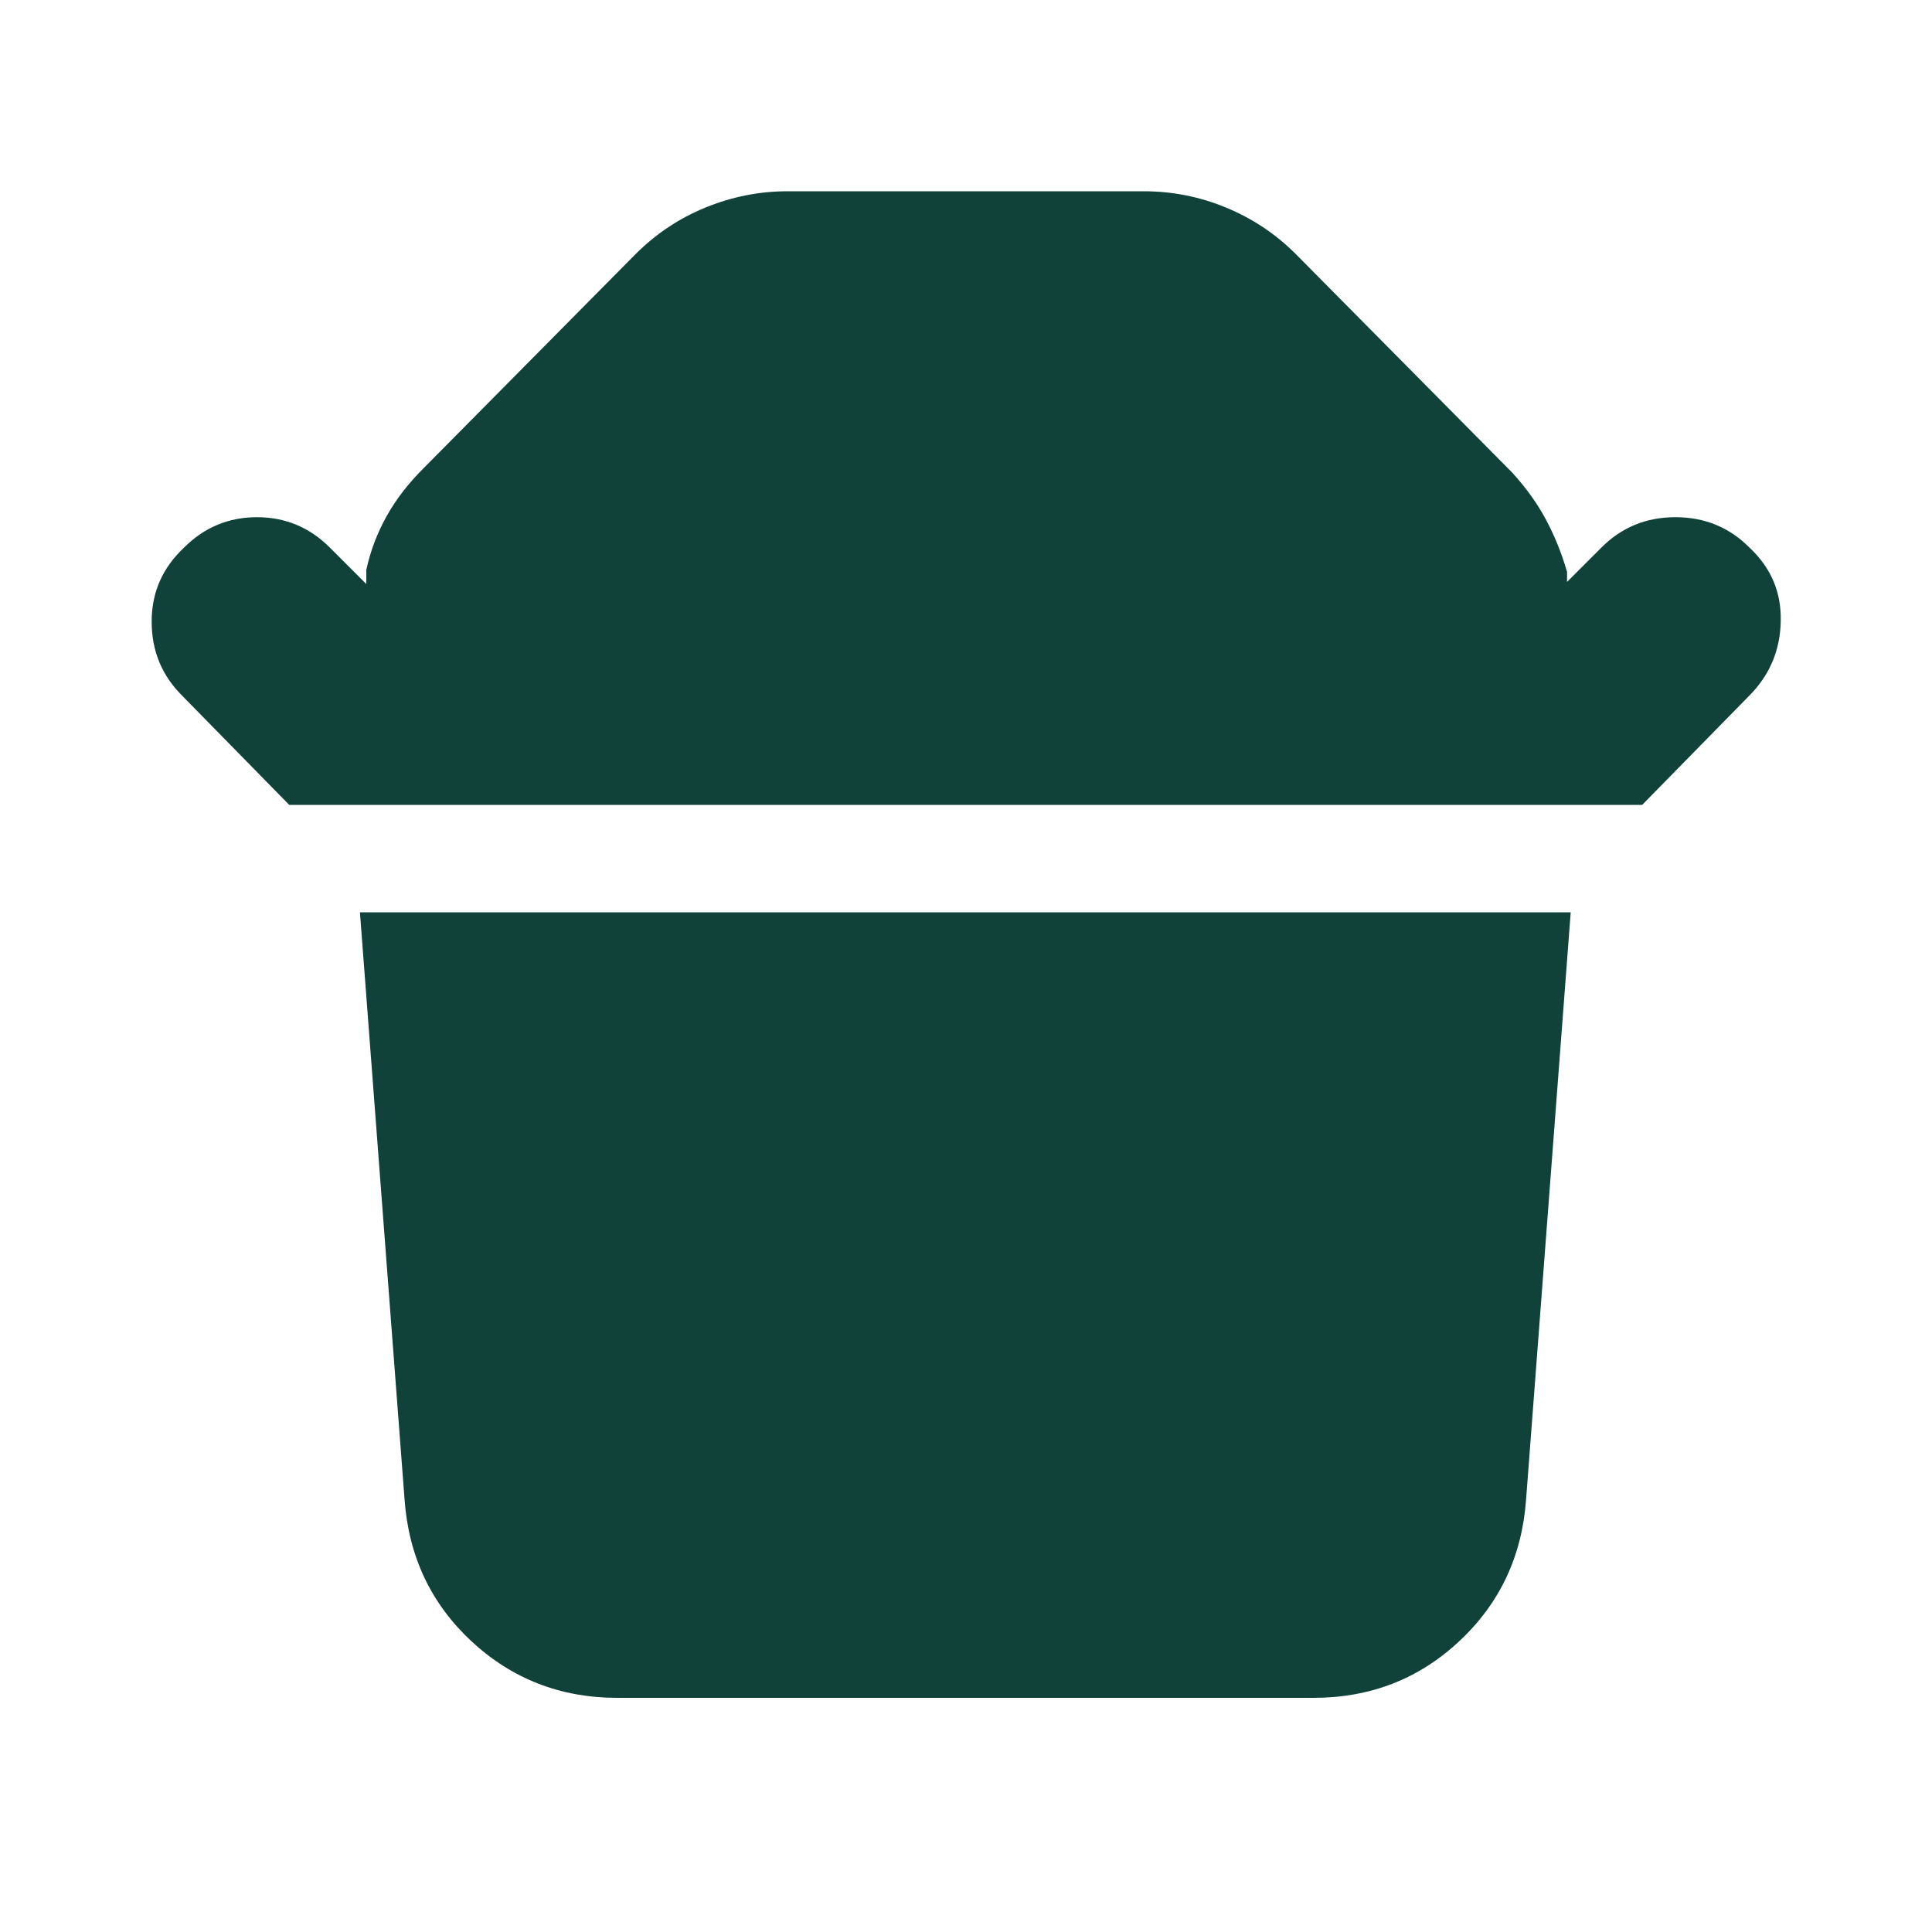
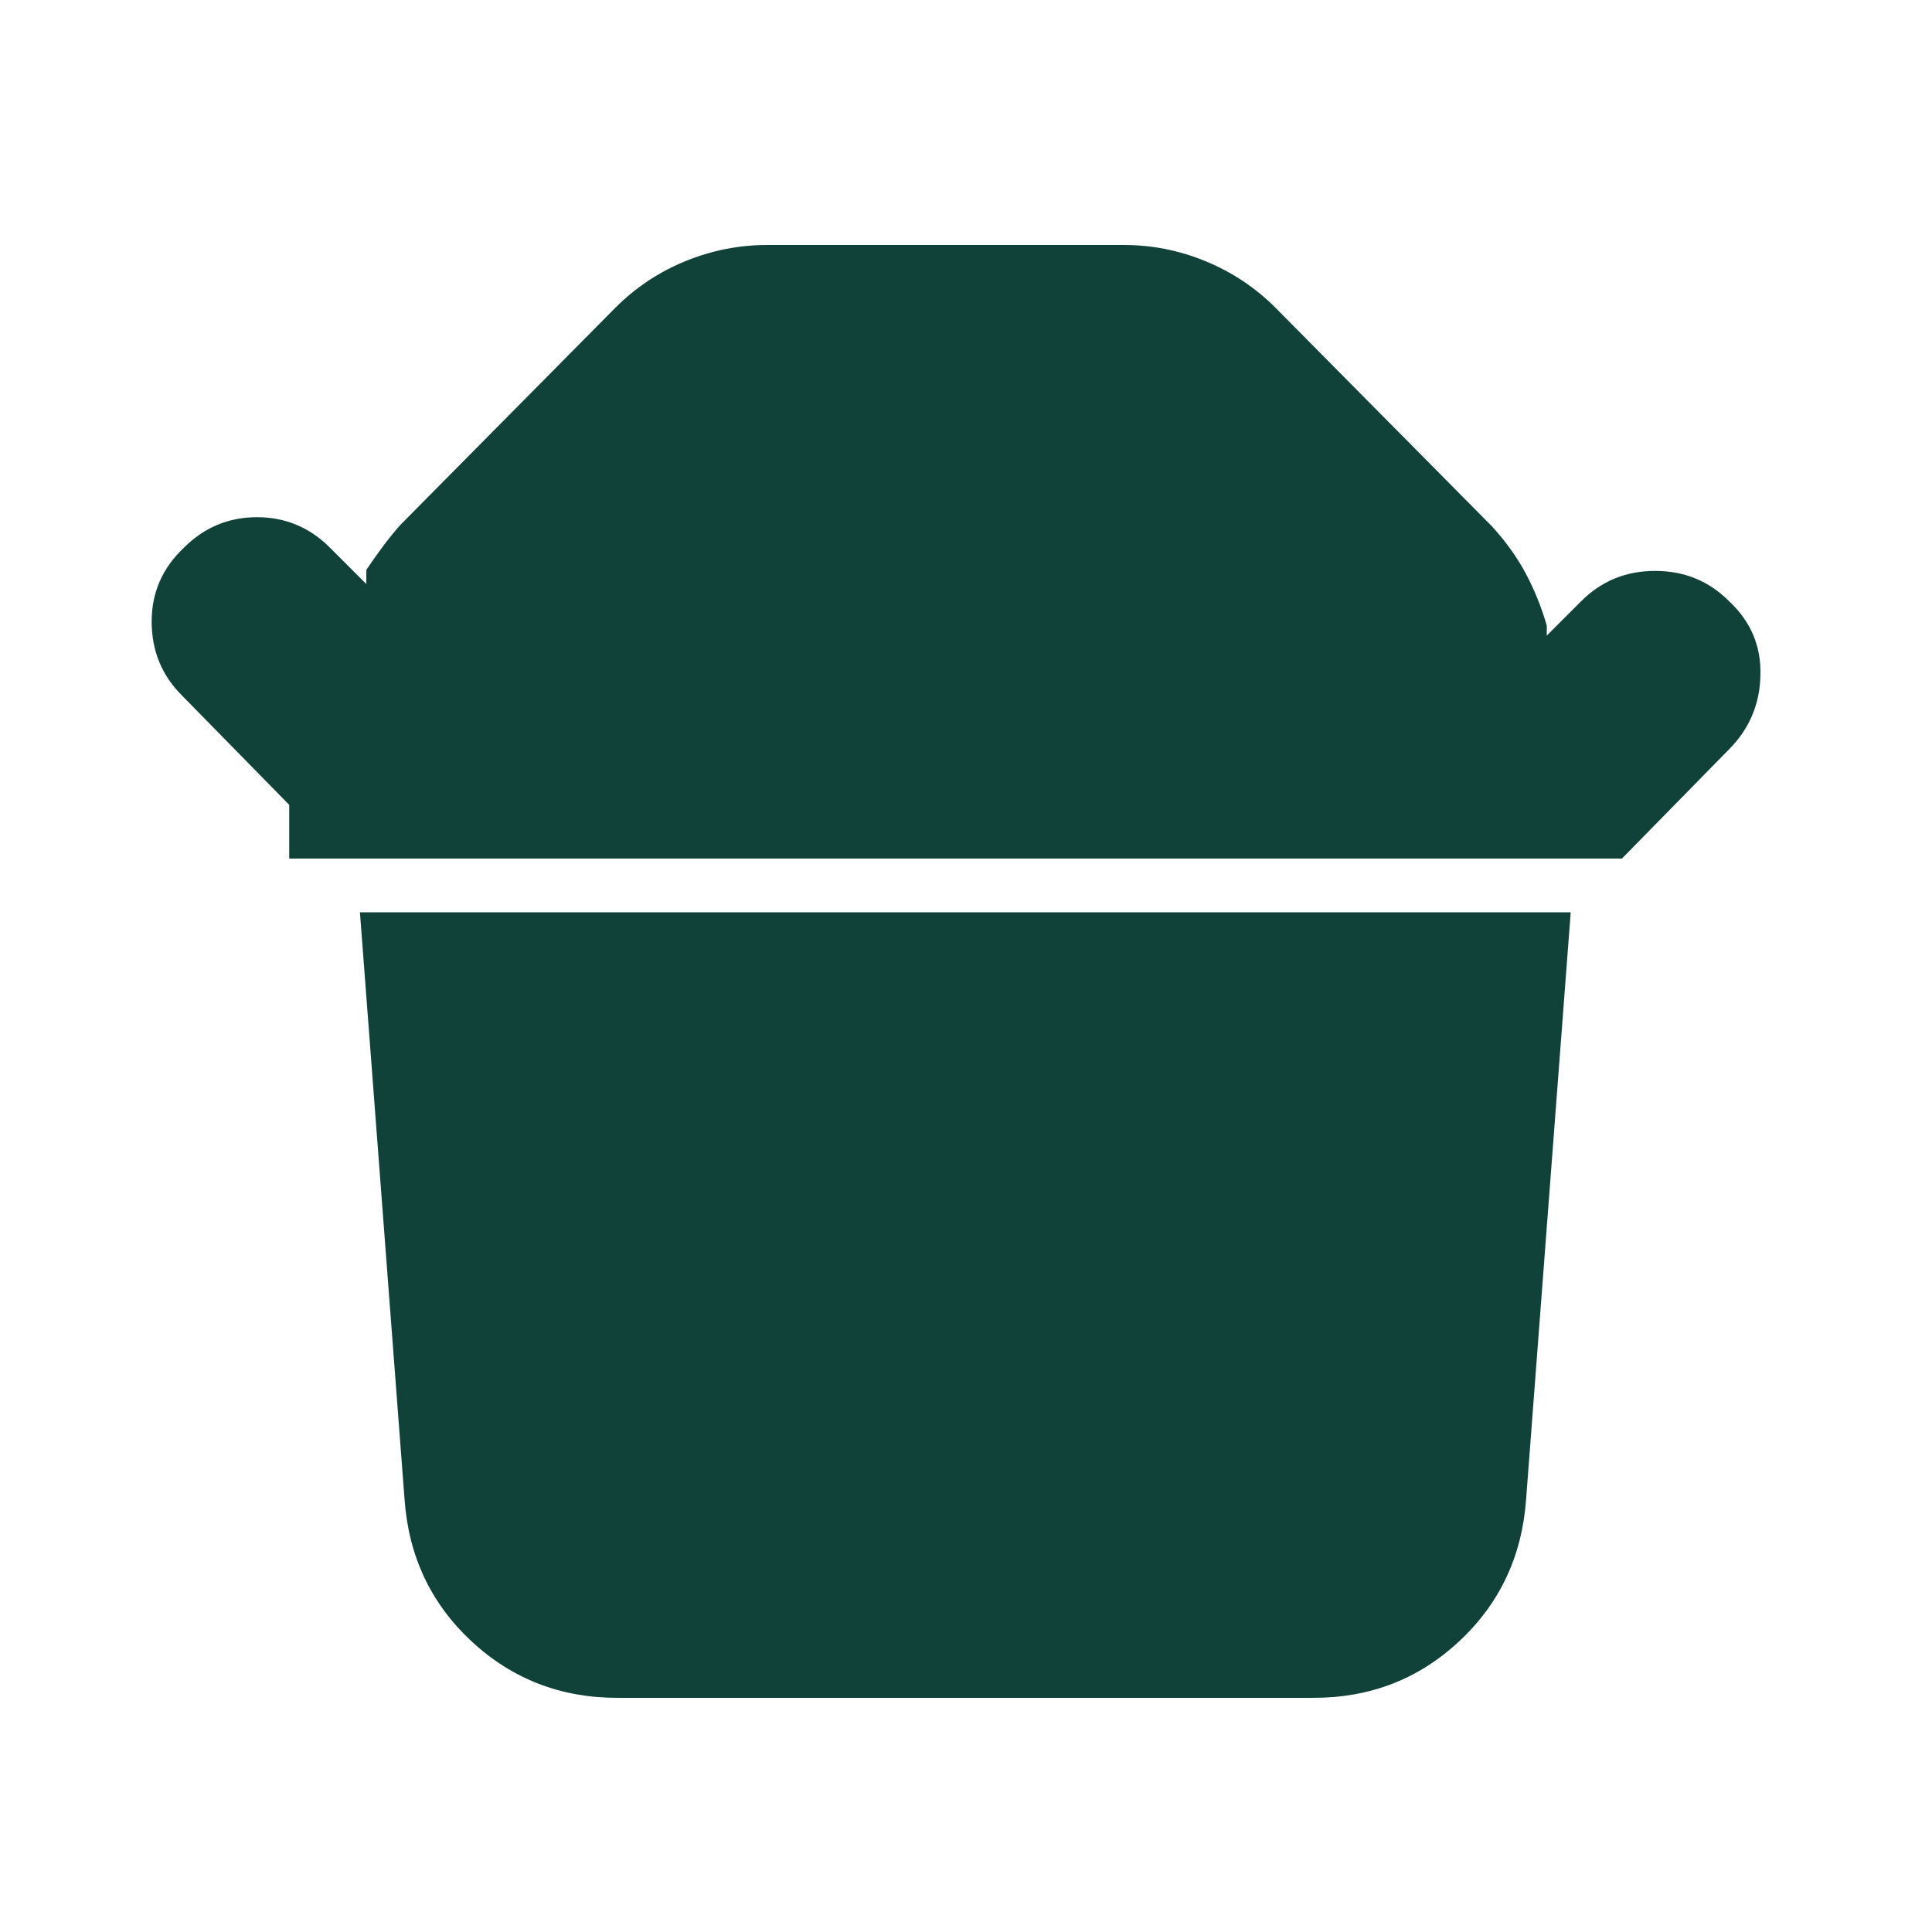
<svg xmlns="http://www.w3.org/2000/svg" id="Layer_1" viewBox="0 0 100 100">
  <defs>
    <style>
      .cls-1 {
        fill: #104239;
      }
    </style>
  </defs>
-   <path class="cls-1" d="M14.97,41.66l-5.55-5.66c-1.05-1.05-1.57-2.32-1.57-3.83s.56-2.78,1.68-3.83c1.05-1.05,2.31-1.57,3.77-1.57s2.72.52,3.77,1.57l1.89,1.89v-.73c.21-.98.56-1.9,1.05-2.78s1.12-1.69,1.89-2.46l11-11.11c1.05-1.05,2.25-1.85,3.62-2.41s2.78-.84,4.24-.84h18.45c1.47,0,2.88.28,4.24.84s2.57,1.36,3.62,2.41l11.21,11.32c.7.77,1.28,1.57,1.73,2.41.45.84.82,1.75,1.1,2.72v.52l1.78-1.78c1.05-1.05,2.32-1.57,3.83-1.57s2.78.52,3.83,1.57c1.12,1.05,1.66,2.32,1.62,3.83-.03,1.5-.58,2.78-1.62,3.83l-5.55,5.66H14.97ZM68,87.88H31.95c-2.93,0-5.45-.98-7.55-2.93-2.1-1.96-3.25-4.4-3.46-7.34l-2.31-30.39h62.67l-2.31,30.39c-.21,2.93-1.36,5.38-3.46,7.34-2.1,1.96-4.61,2.93-7.55,2.93Z" />
+   <path class="cls-1" d="M14.97,41.66l-5.55-5.66c-1.05-1.05-1.57-2.32-1.57-3.83s.56-2.78,1.68-3.83c1.05-1.05,2.31-1.57,3.77-1.57s2.72.52,3.77,1.57l1.89,1.89v-.73s1.12-1.69,1.89-2.46l11-11.11c1.05-1.05,2.25-1.85,3.62-2.41s2.78-.84,4.24-.84h18.45c1.47,0,2.88.28,4.24.84s2.57,1.36,3.62,2.41l11.21,11.32c.7.77,1.28,1.57,1.73,2.41.45.84.82,1.75,1.1,2.72v.52l1.78-1.78c1.05-1.05,2.32-1.57,3.83-1.57s2.78.52,3.83,1.57c1.12,1.05,1.66,2.32,1.62,3.83-.03,1.5-.58,2.78-1.62,3.83l-5.55,5.66H14.97ZM68,87.88H31.95c-2.93,0-5.45-.98-7.55-2.93-2.1-1.96-3.25-4.4-3.46-7.34l-2.31-30.39h62.67l-2.31,30.39c-.21,2.93-1.36,5.38-3.46,7.34-2.1,1.96-4.61,2.93-7.55,2.93Z" />
</svg>